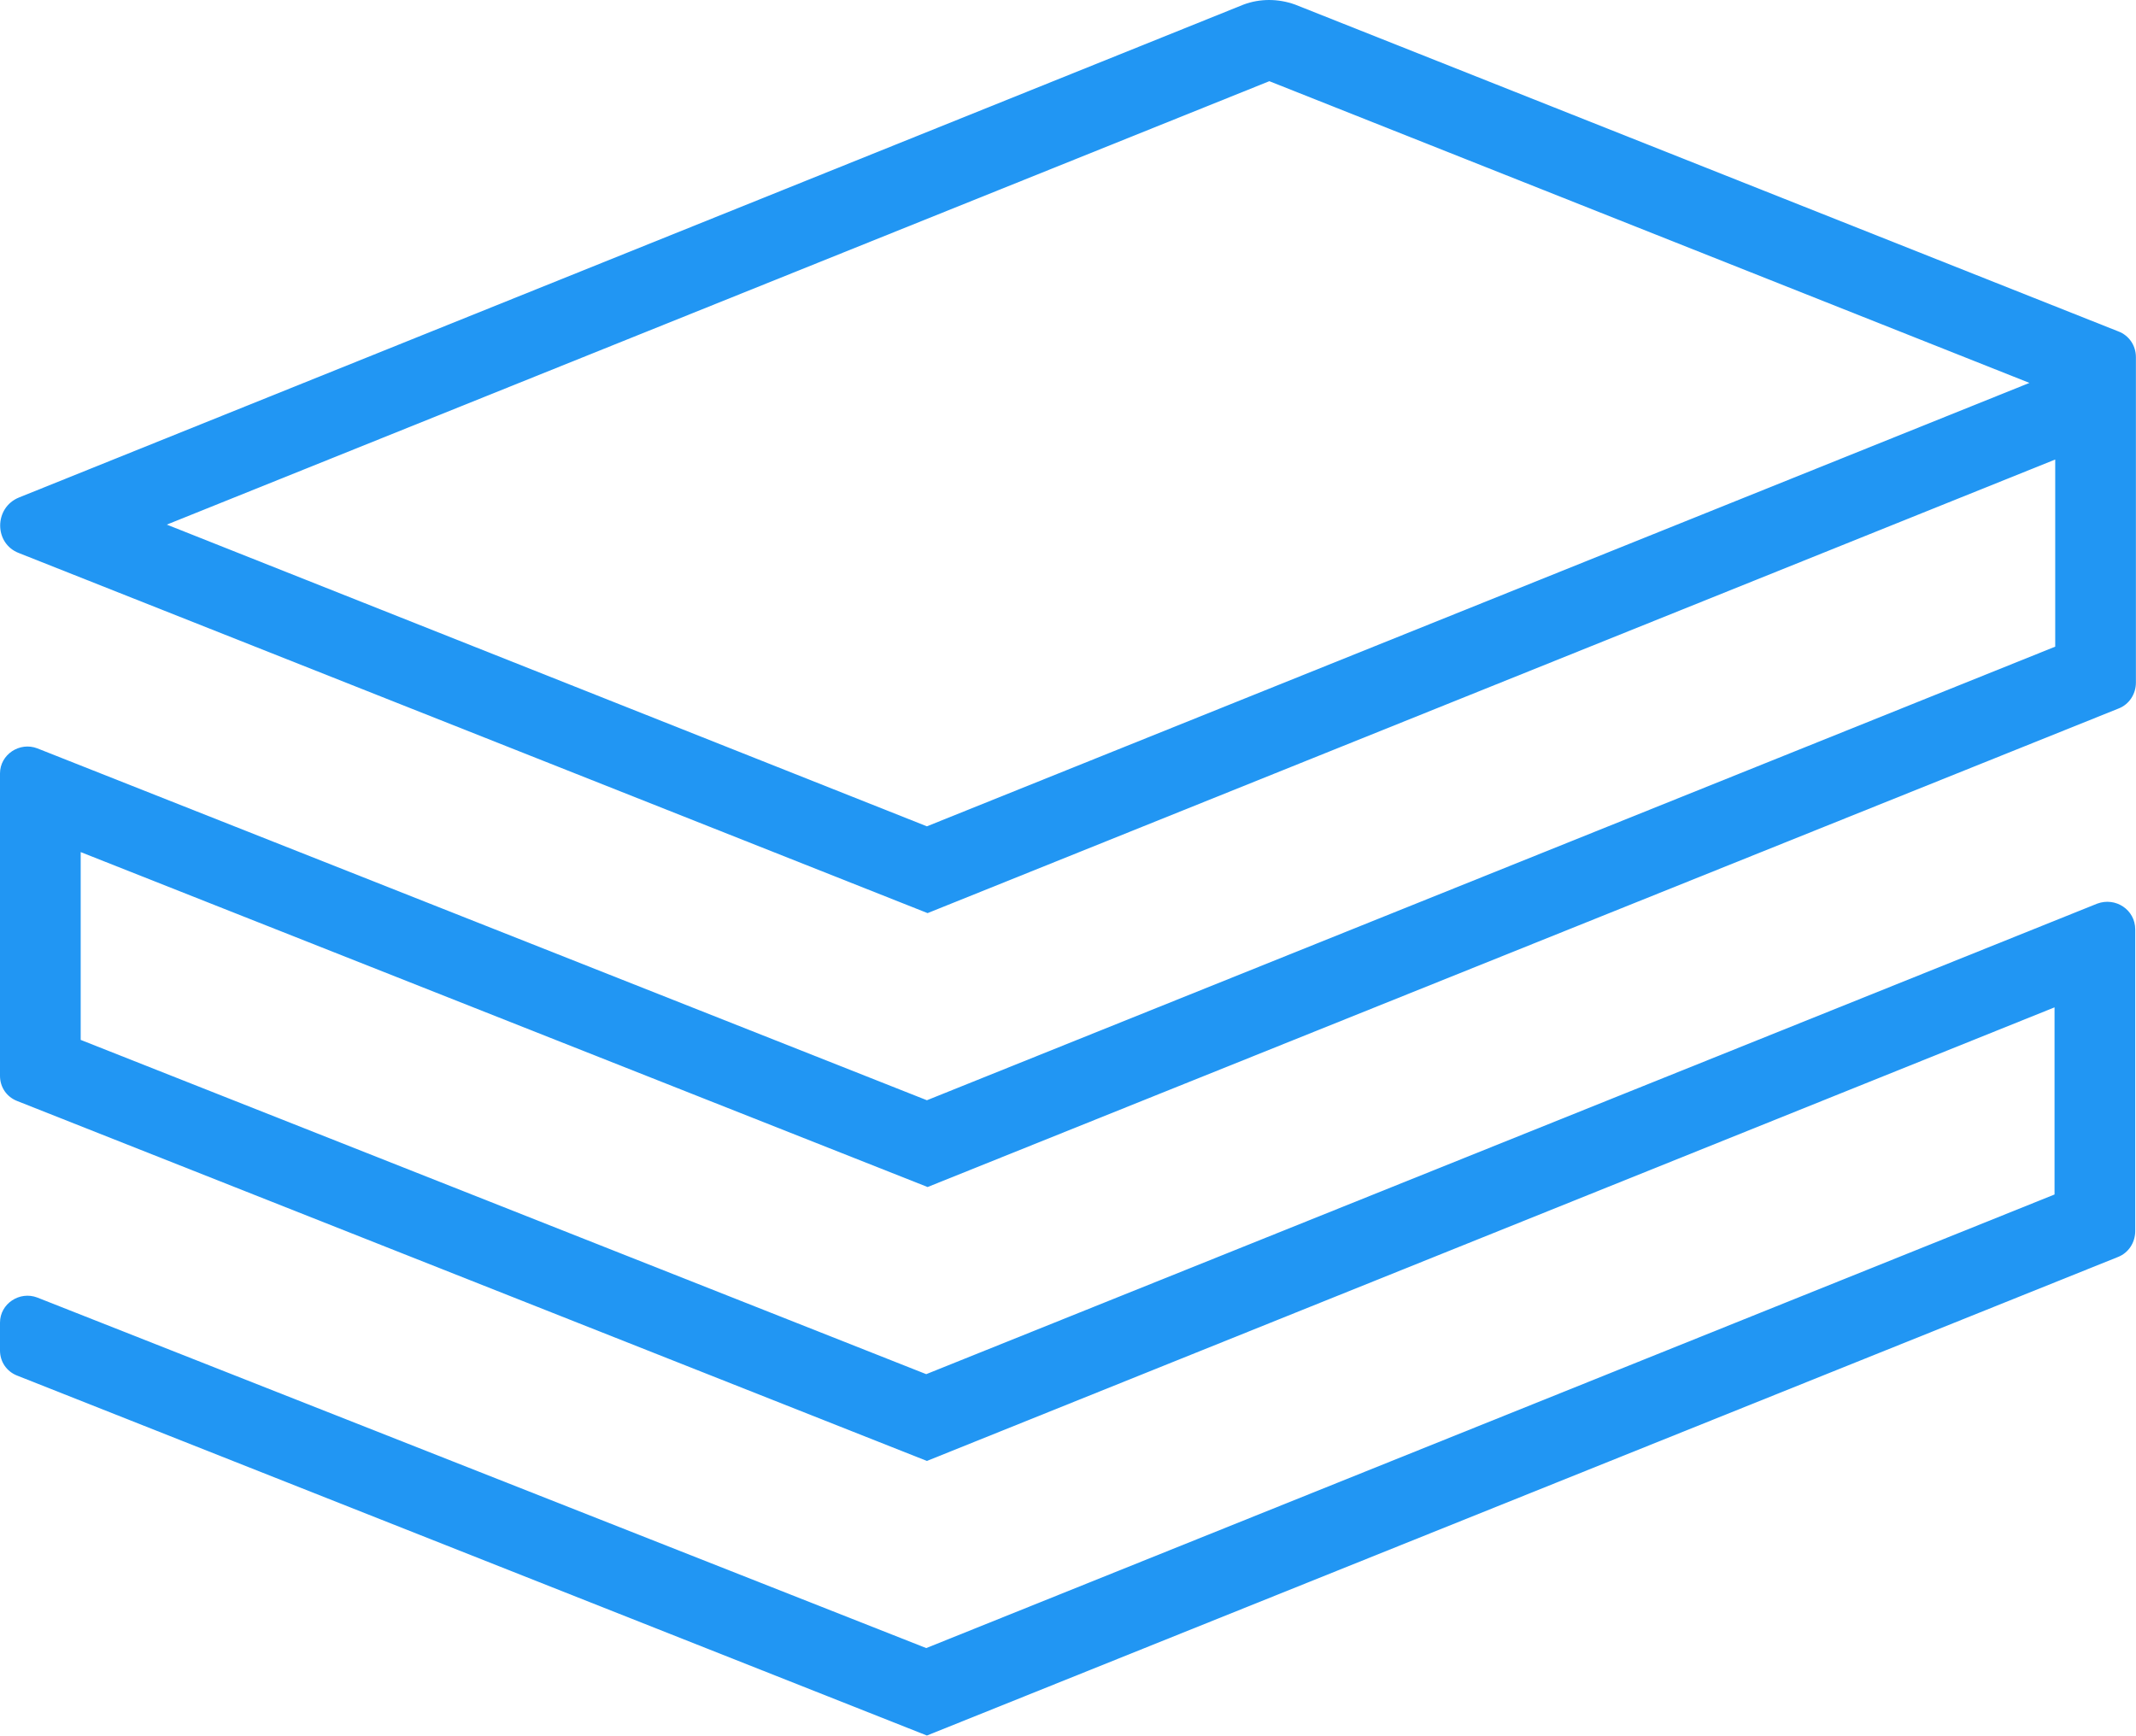
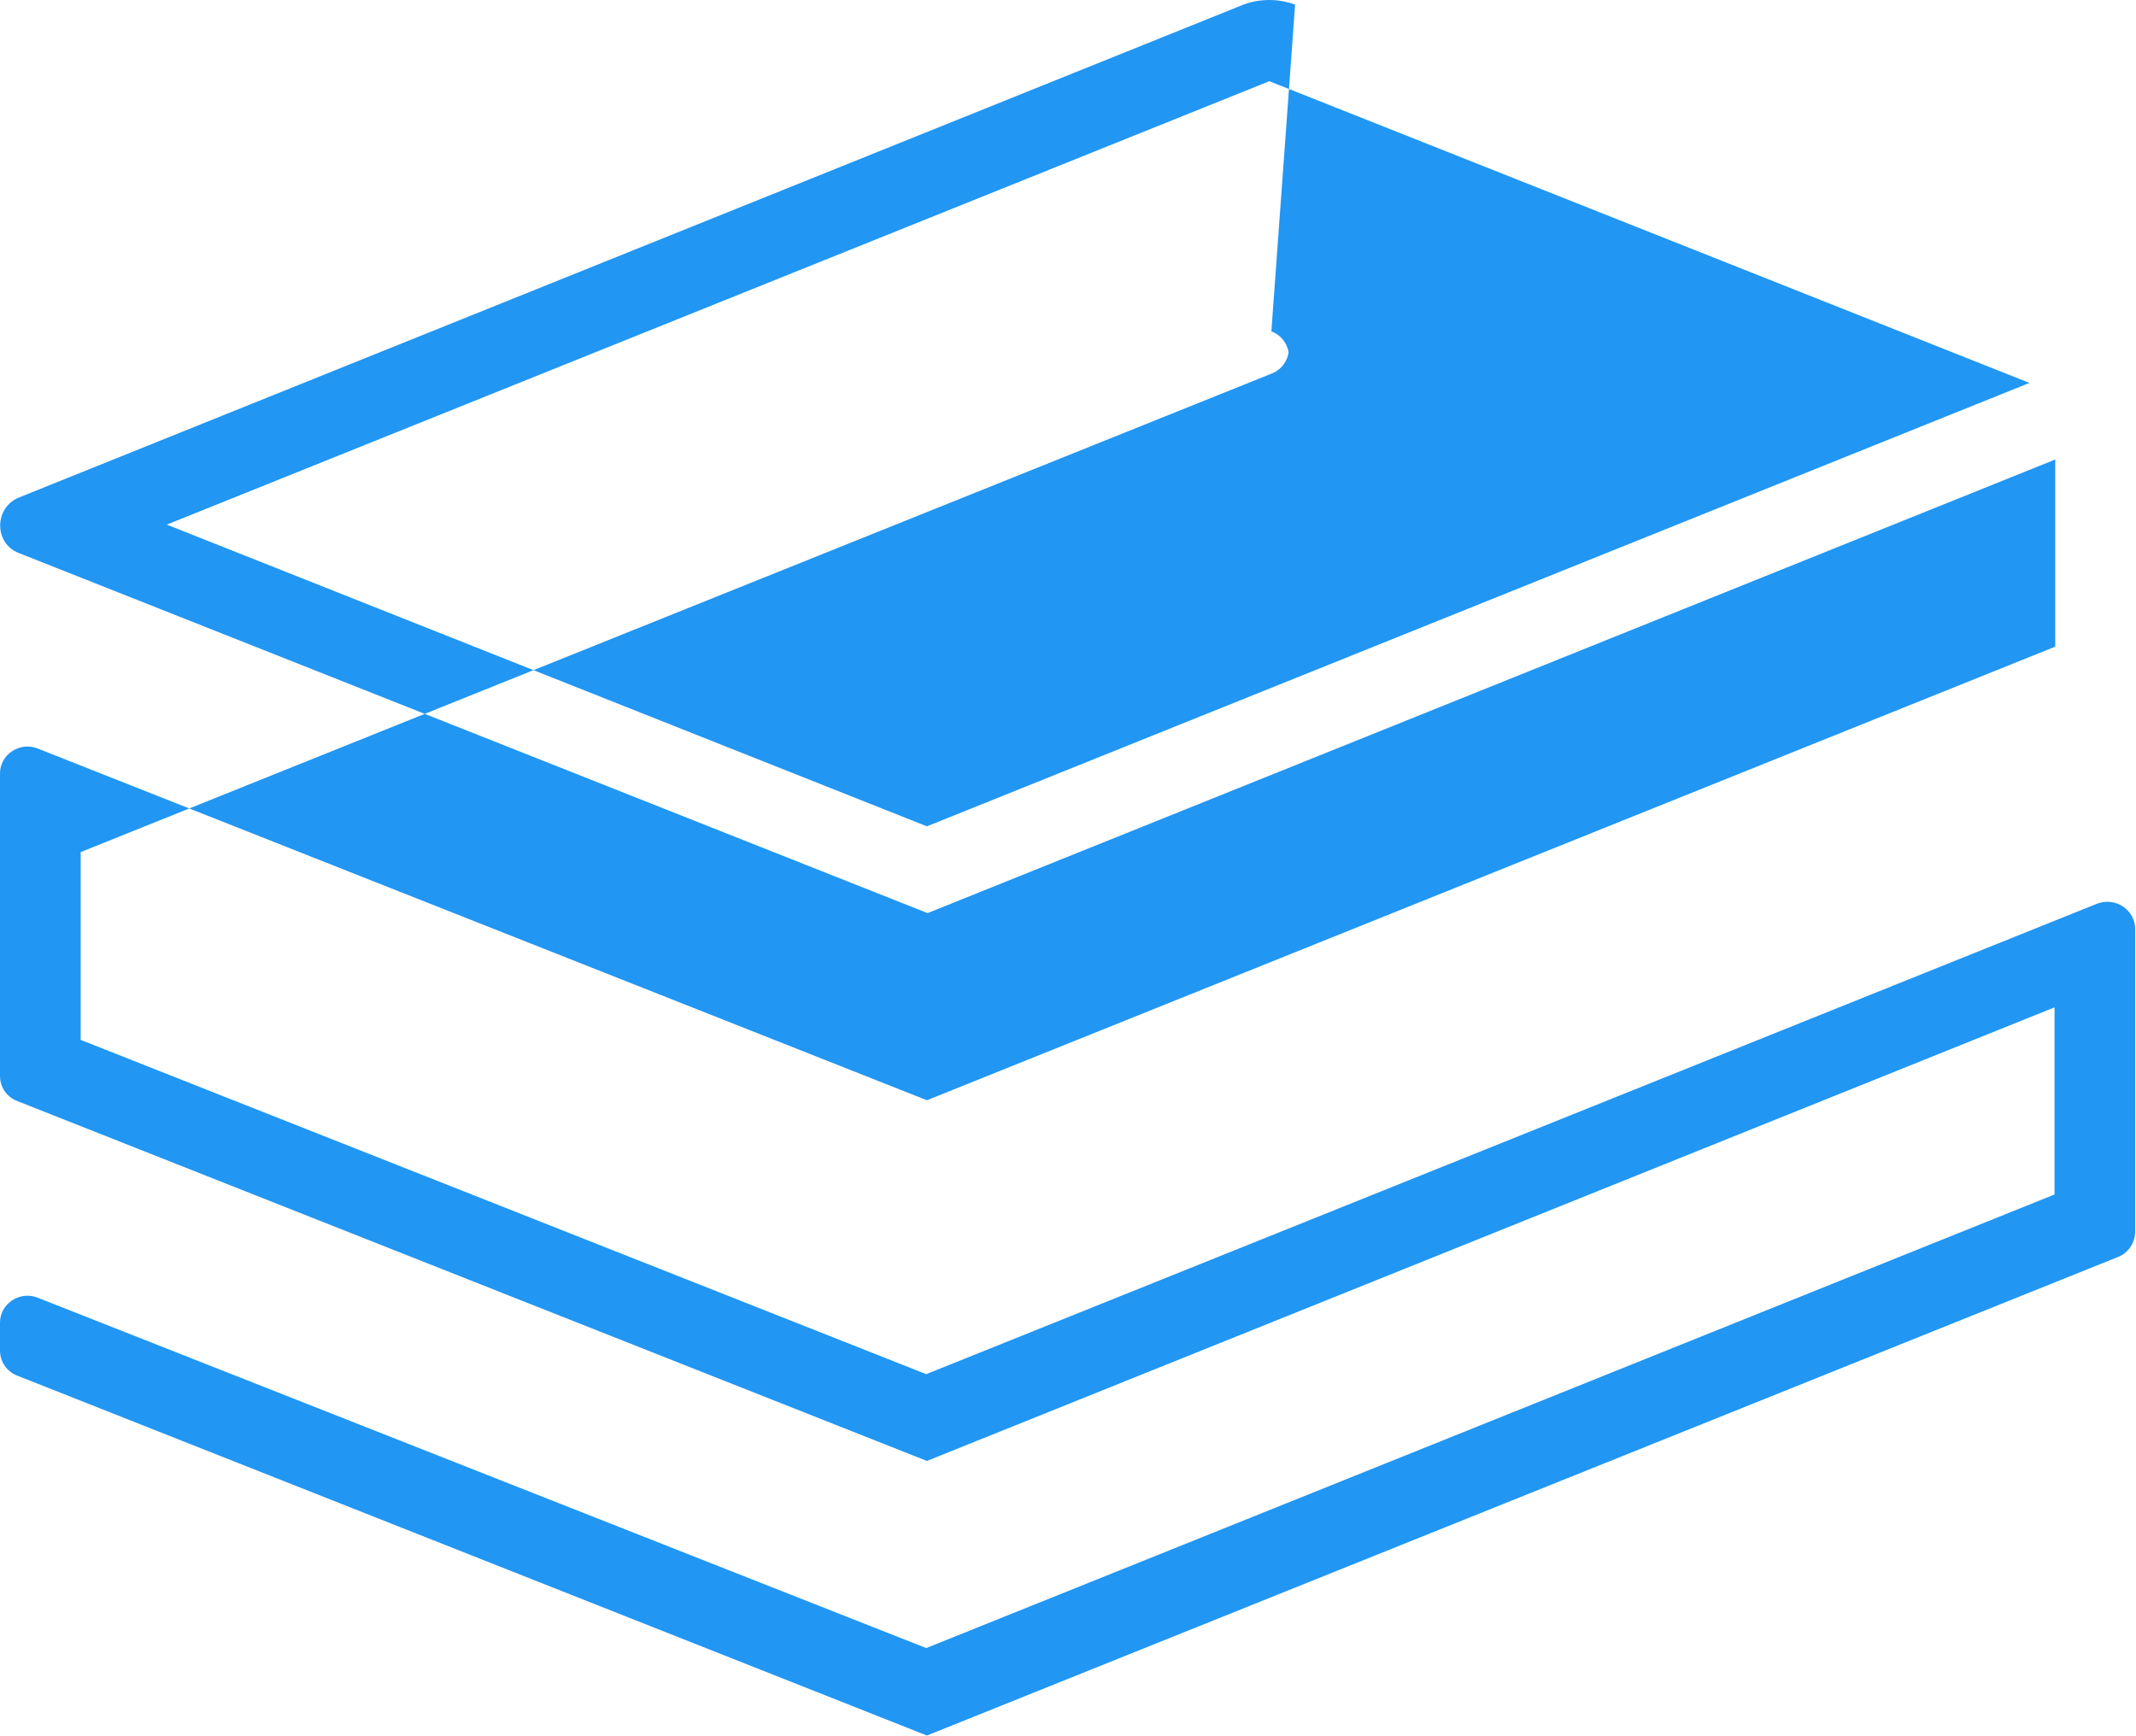
<svg xmlns="http://www.w3.org/2000/svg" id="final_svg" viewBox="175.54 242.251 727.997 591.584" xml:space="preserve">
  <g id="png_group" transform="translate(175.54, 242.193) scale(2.311)" opacity="1">
    <g height="591.873" width="727.997" transform="rotate(0)">
      <style type="text/css">.st0{fill:#6C39DB;}</style>
      <g id="color_index_0" fill="rgba(33, 150, 243, 1)">
-         <path d="M183.4,0.7L2.8,73.4c-3.7,1.5-3.7,6.8,0,8.2l134,53.1l166.3-66.9v27.6l-166.4,66.9L5.5,110.4  c-2.6-1-5.5,0.9-5.5,3.7v44.6c0,1.7,1,3.1,2.5,3.7l134.2,53.1l166.3-66.9v27.6l-166.4,66.9L5.5,191.4c-2.6-1-5.5,0.9-5.5,3.7v4.1  c0,1.7,1,3.1,2.5,3.7l134.2,53.1l175.7-70.6c1.5-0.6,2.5-2.1,2.5-3.8v-44.5c0-2.9-2.9-4.8-5.6-3.8l-172.7,69.4L11.9,153.4v-27.7  l124.9,49.4l175.7-70.6c1.5-0.6,2.5-2.1,2.5-3.8V52.7c0-1.7-1-3.2-2.6-3.8L191,0.7C188.5-0.2,185.8-0.2,183.4,0.7z M136.7,121.9  L24.6,77.4L187.2,12l112.1,44.5L136.7,121.9z" />
+         <path d="M183.4,0.7L2.8,73.4c-3.7,1.5-3.7,6.8,0,8.2l134,53.1l166.3-66.9v27.6l-166.4,66.9L5.5,110.4  c-2.6-1-5.5,0.9-5.5,3.7v44.6c0,1.7,1,3.1,2.5,3.7l134.2,53.1l166.3-66.9v27.6l-166.4,66.9L5.5,191.4c-2.6-1-5.5,0.9-5.5,3.7v4.1  c0,1.7,1,3.1,2.5,3.7l134.2,53.1l175.7-70.6c1.5-0.6,2.5-2.1,2.5-3.8v-44.5c0-2.9-2.9-4.8-5.6-3.8l-172.7,69.4L11.9,153.4v-27.7  l175.7-70.6c1.5-0.6,2.5-2.1,2.5-3.8V52.7c0-1.7-1-3.2-2.6-3.8L191,0.7C188.5-0.2,185.8-0.2,183.4,0.7z M136.7,121.9  L24.6,77.4L187.2,12l112.1,44.5L136.7,121.9z" />
      </g>
    </g>
  </g>
</svg>